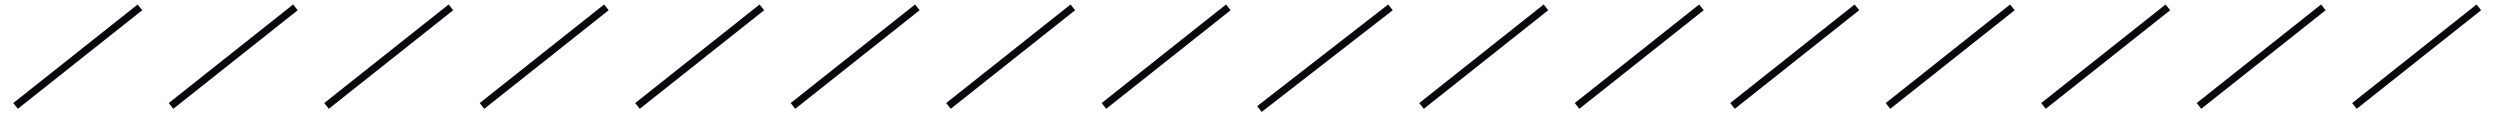
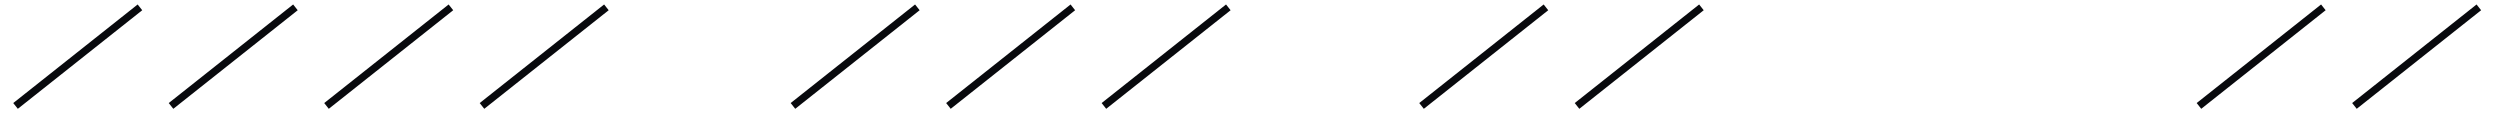
<svg xmlns="http://www.w3.org/2000/svg" width="340" height="16" viewBox="0 0 340 16" fill="none">
  <path d="M2.113 14.406L19.032 1" stroke="#08090D" />
  <path d="M23.259 14.406L40.178 1" stroke="#08090D" />
  <path d="M44.404 14.406L61.324 1" stroke="#08090D" />
  <path d="M65.55 14.406L82.469 1" stroke="#08090D" />
-   <path d="M86.695 14.406L103.615 1" stroke="#08090D" />
  <path d="M107.841 14.406L124.76 1" stroke="#08090D" />
  <path d="M128.986 14.406L145.906 1" stroke="#08090D" />
  <path d="M150.132 14.406L167.051 1" stroke="#08090D" />
-   <path d="M171.278 14.829L189.103 1" stroke="#08090D" />
  <path d="M193.329 14.406L210.249 1" stroke="#08090D" />
  <path d="M214.475 14.406L231.394 1" stroke="#08090D" />
-   <path d="M235.621 14.406L252.54 1" stroke="#08090D" />
-   <path d="M256.766 14.406L273.685 1" stroke="#08090D" />
-   <path d="M277.912 14.406L294.831 1" stroke="#08090D" />
  <path d="M299.057 14.406L315.977 1" stroke="#08090D" />
  <path d="M320.203 14.406L337.122 1" stroke="#08090D" />
</svg>